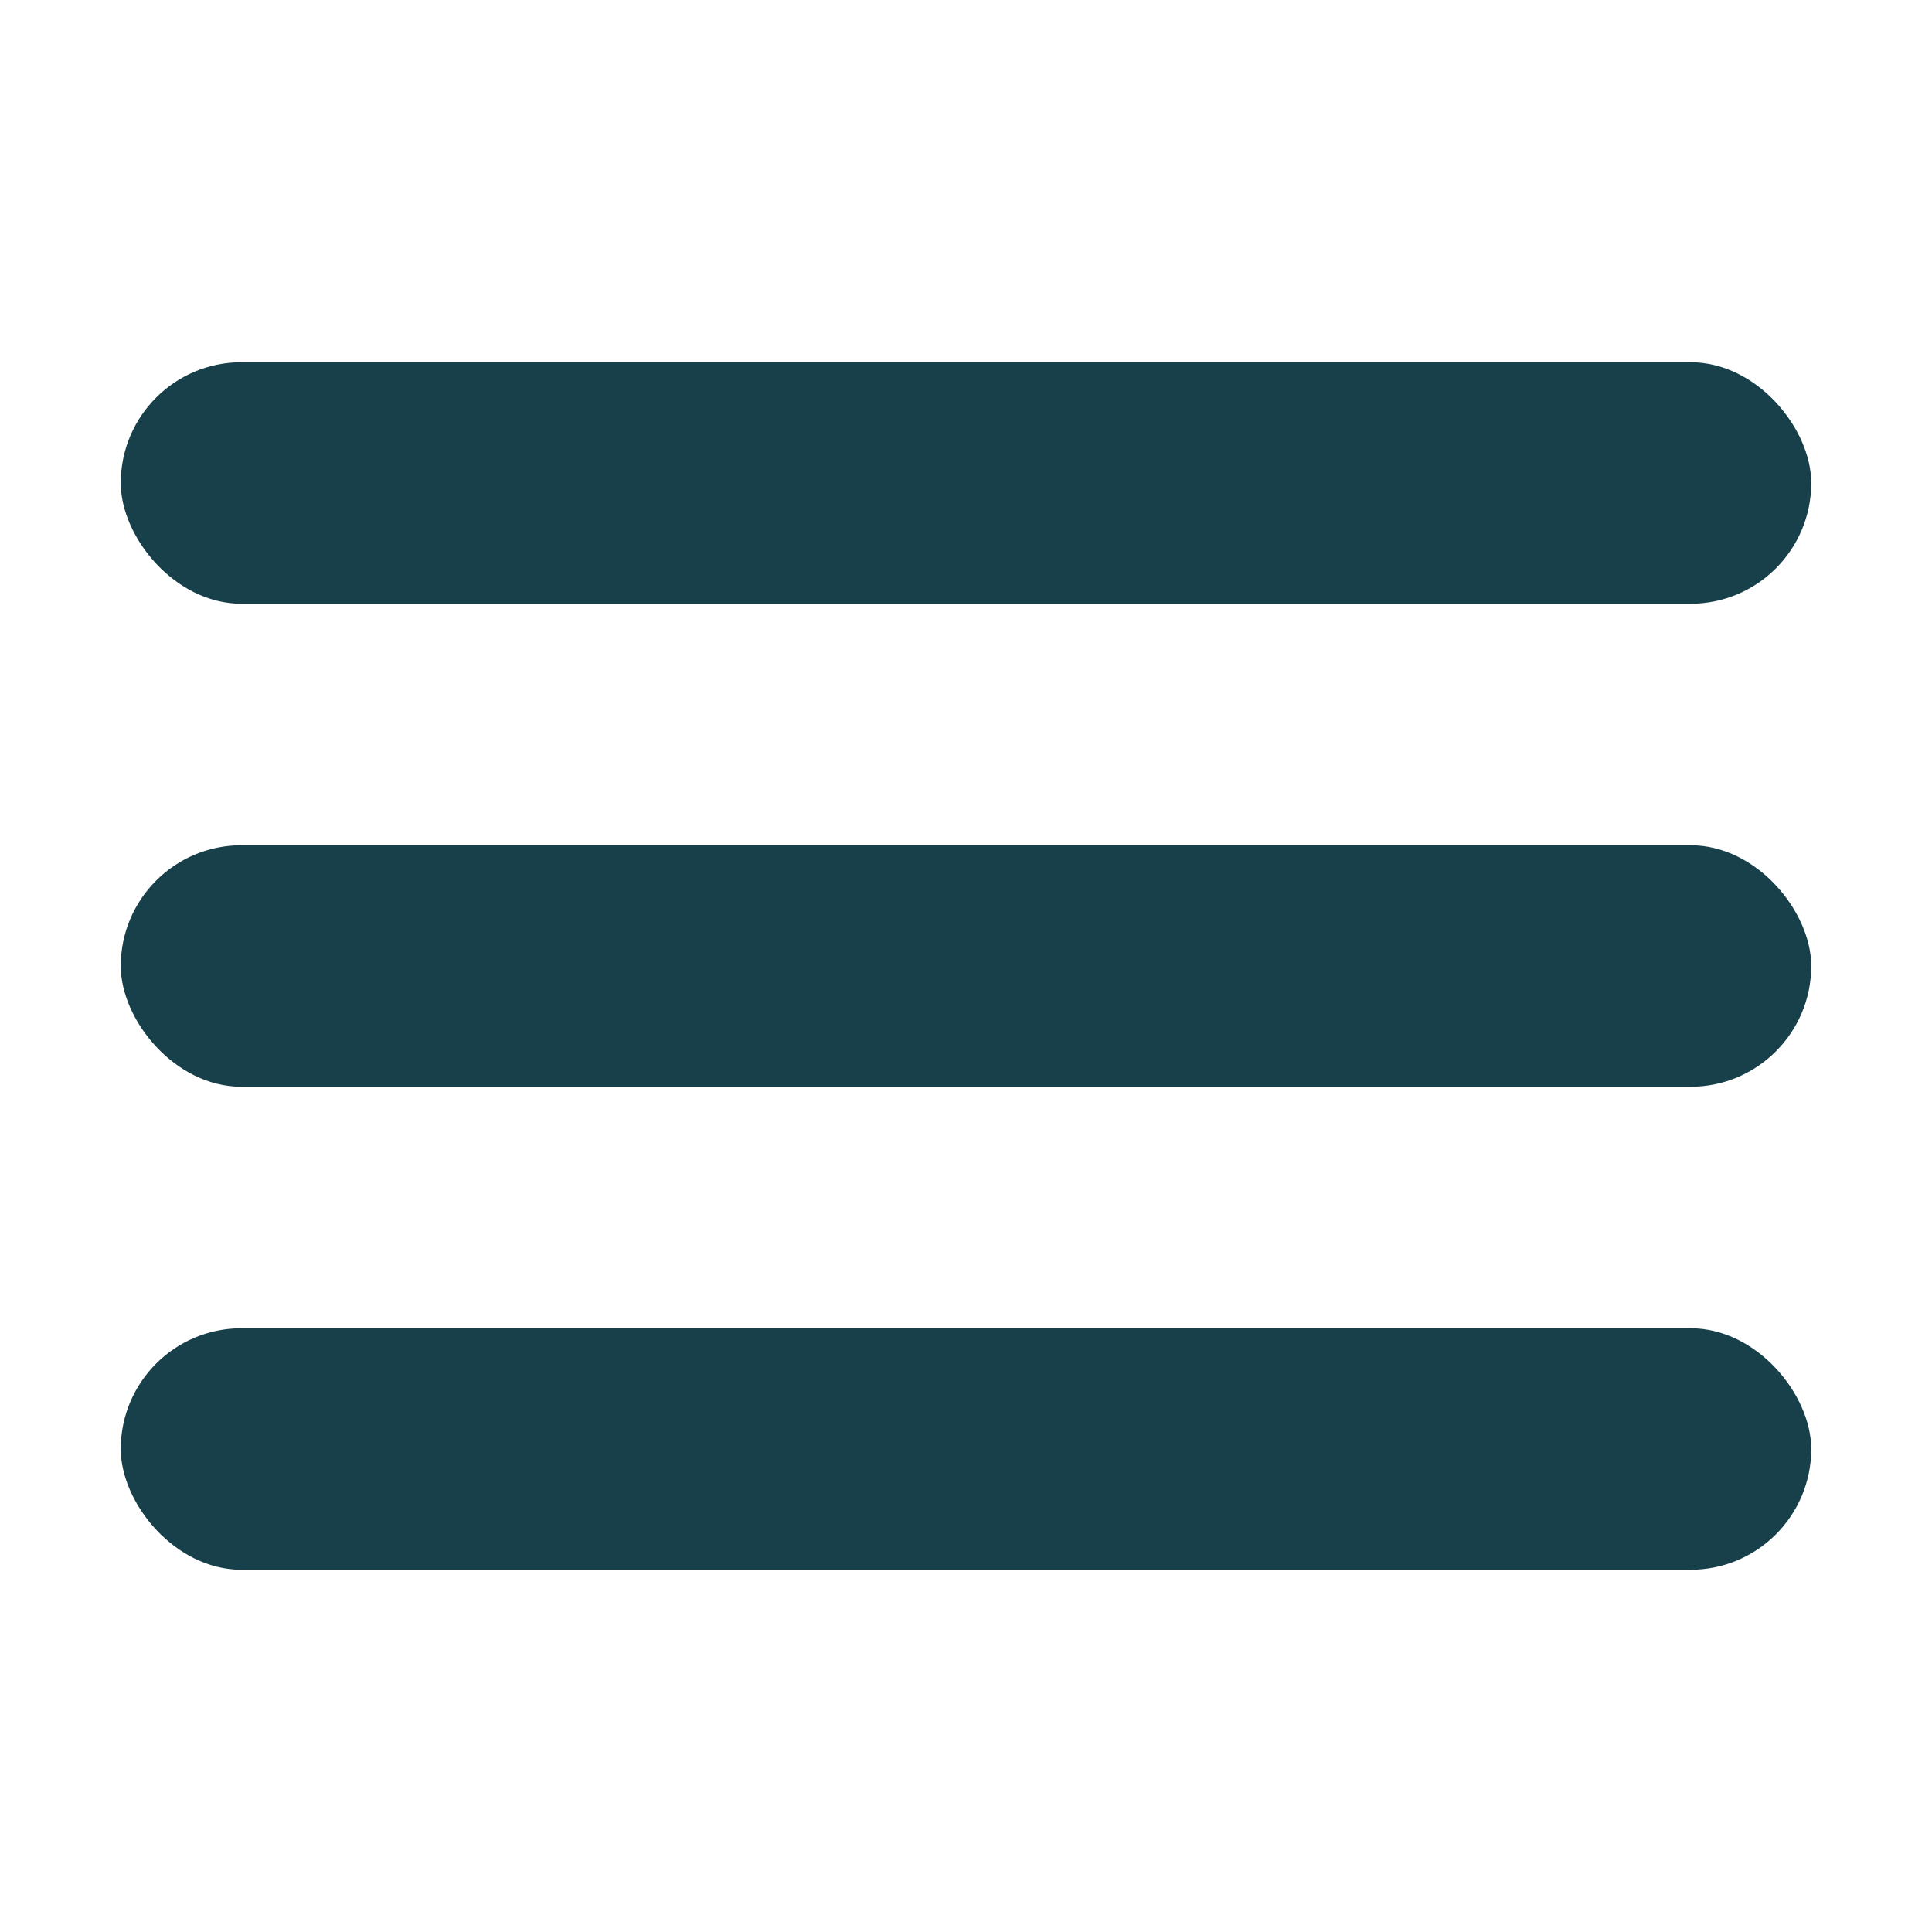
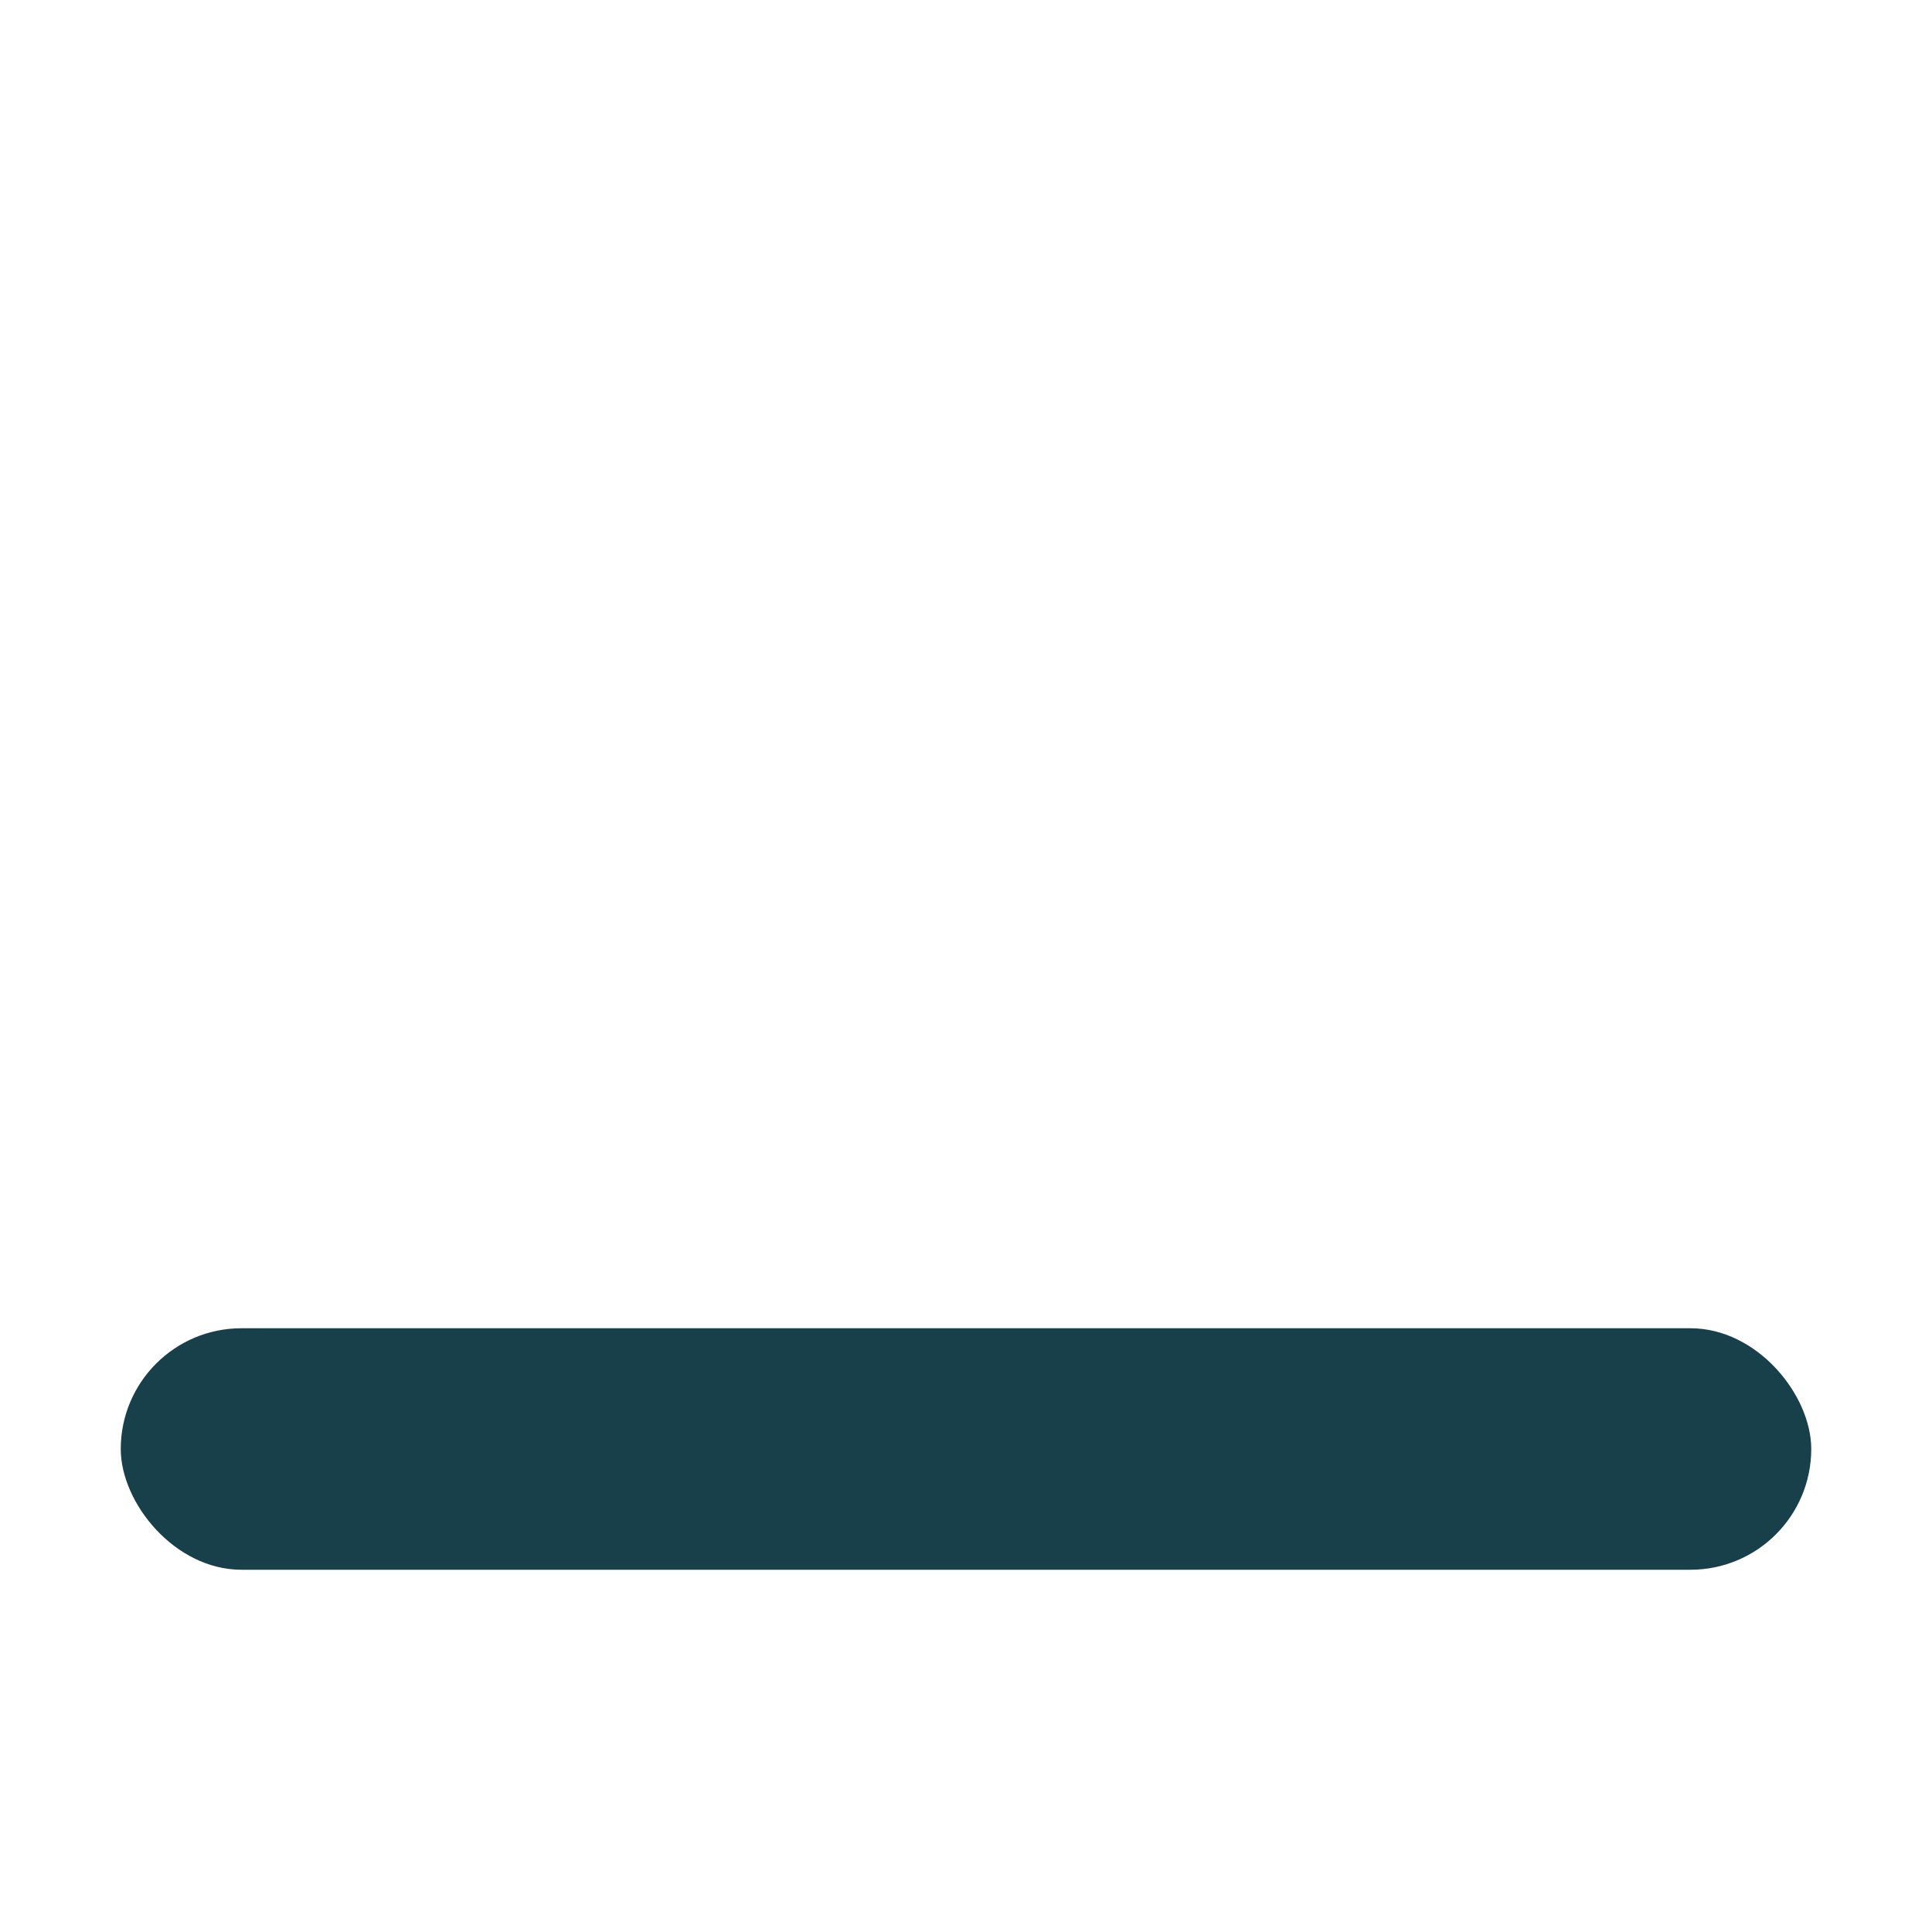
<svg xmlns="http://www.w3.org/2000/svg" width="32" height="32" viewBox="0 0 32 32" fill="none">
-   <rect x="2" y="6" width="28" height="4" rx="2" fill="#18404A" />
-   <rect x="2" y="14" width="28" height="4" rx="2" fill="#18404A" />
  <rect x="2" y="22" width="28" height="4" rx="2" fill="#18404A" />
</svg>